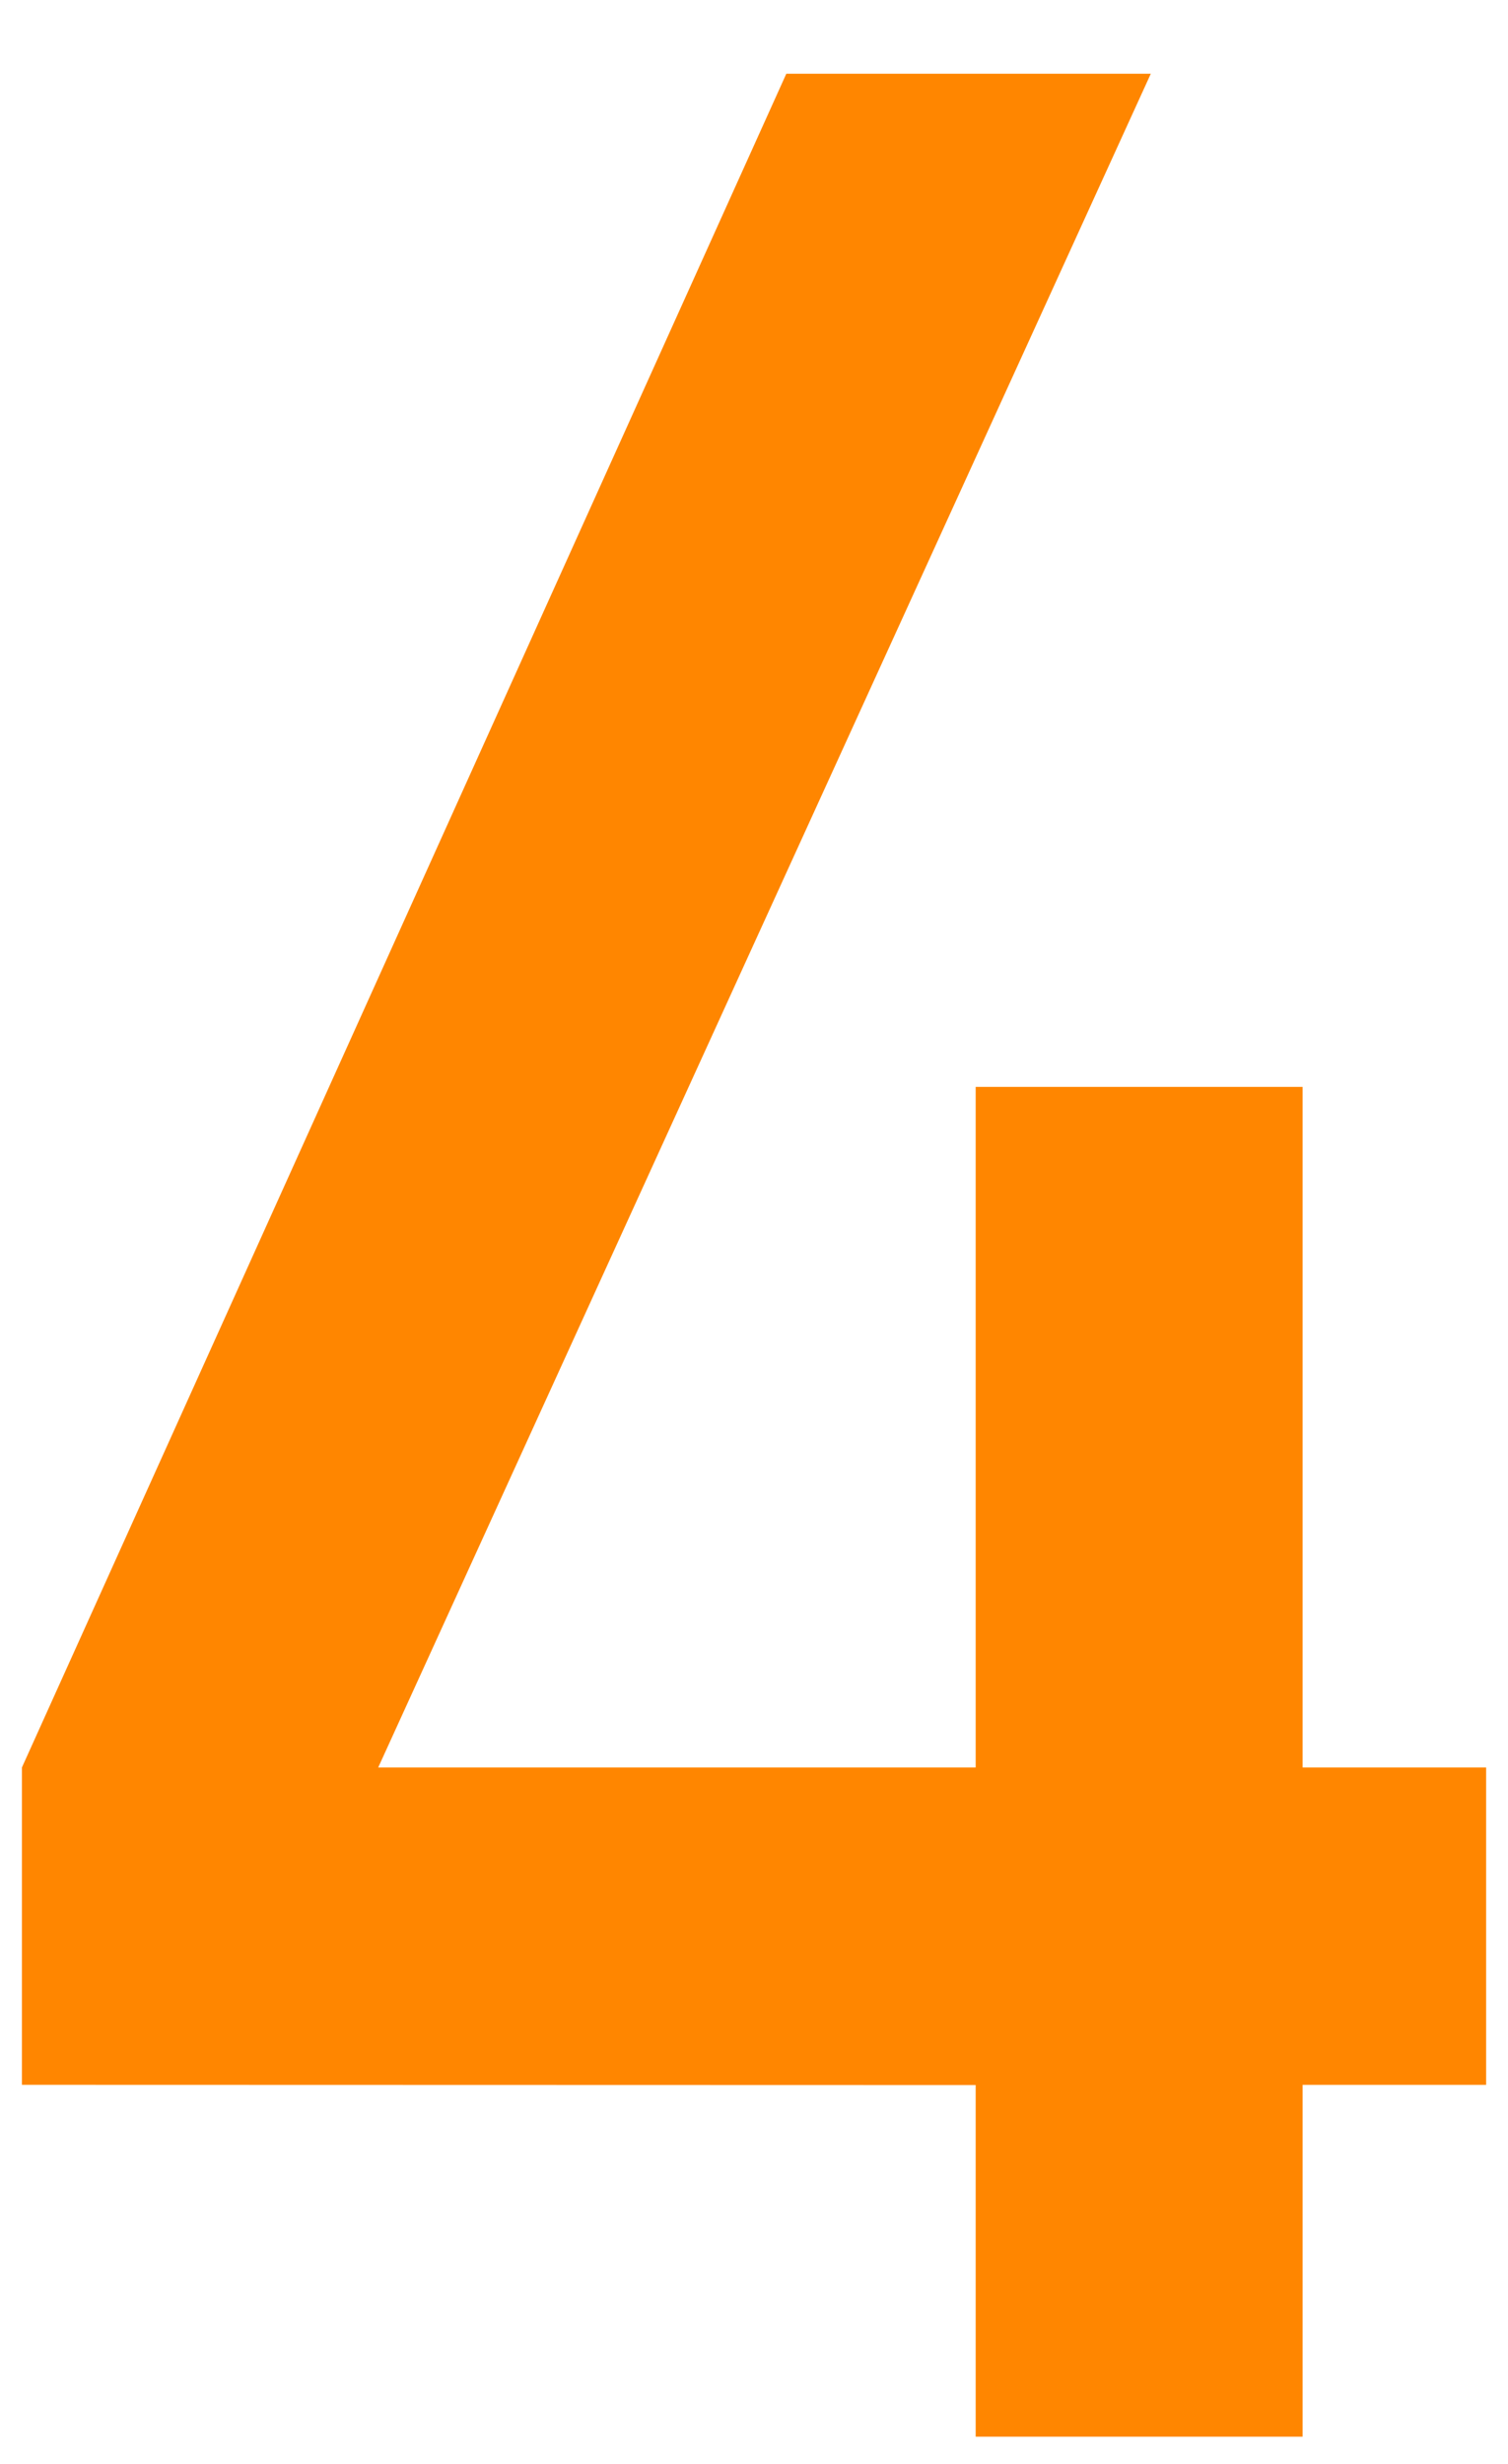
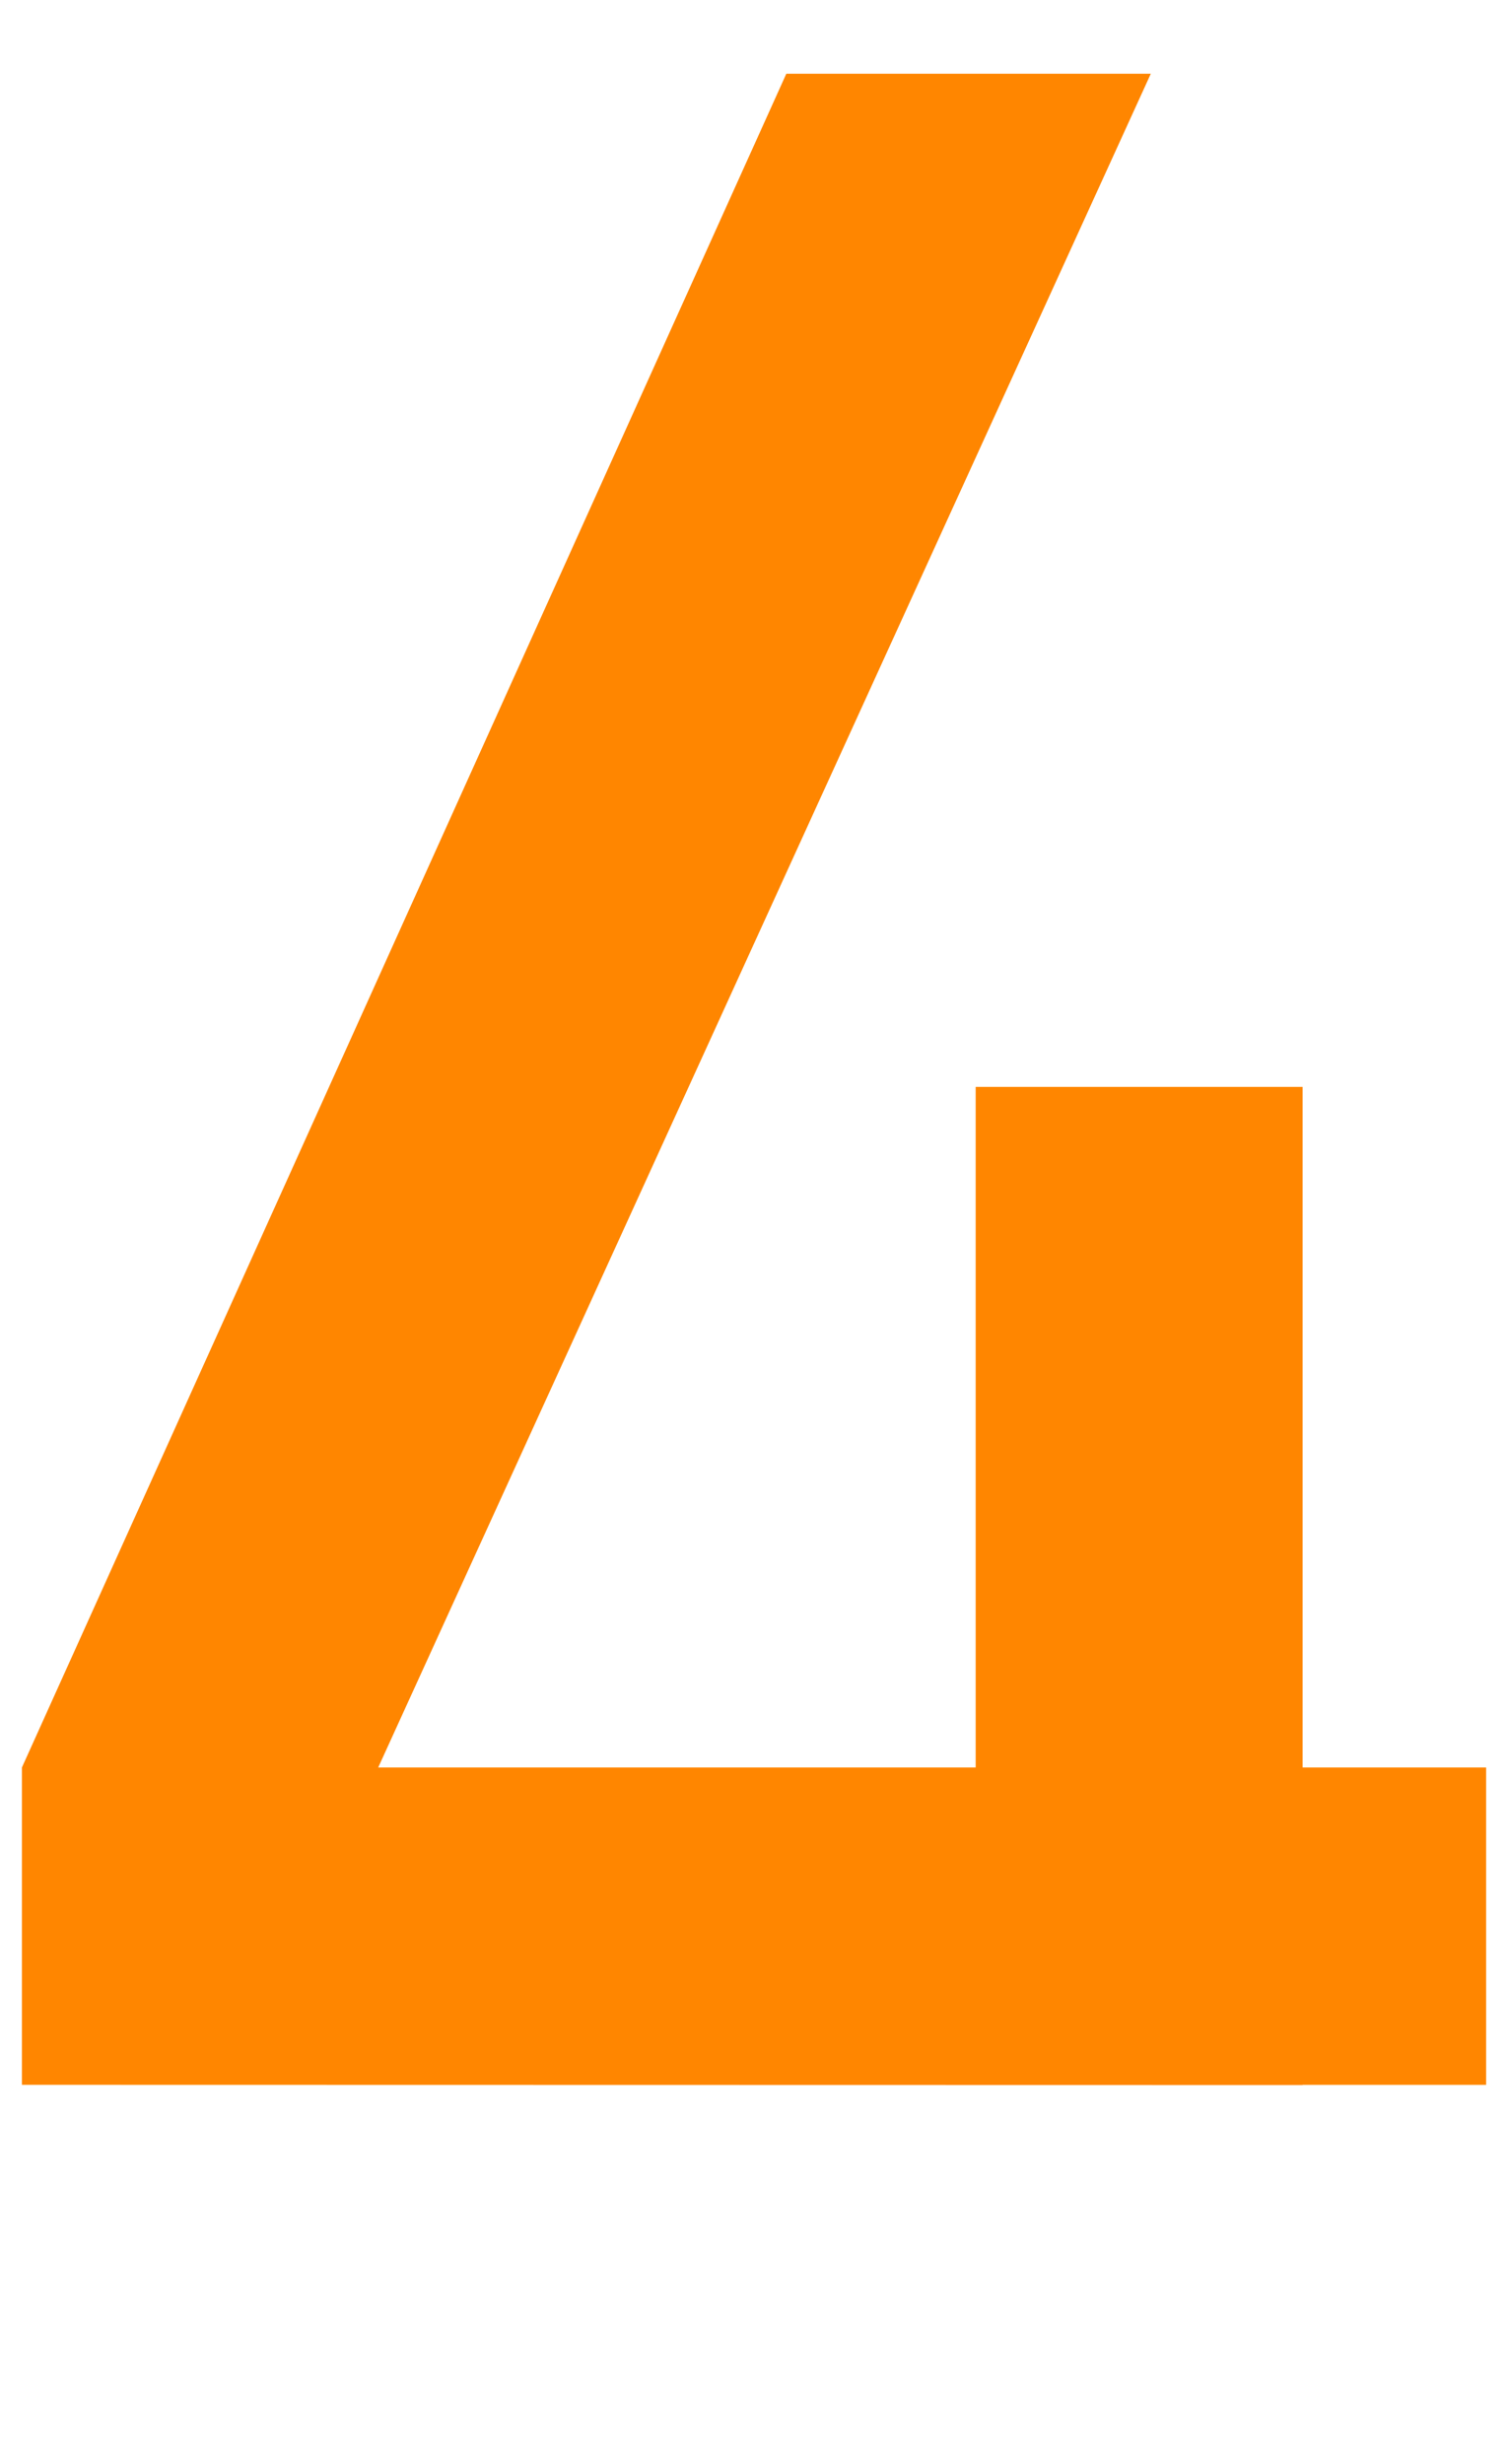
<svg xmlns="http://www.w3.org/2000/svg" viewBox="0 0 30 49">
  <defs>
    <style>.cls-1{fill:#ff8600;}</style>
  </defs>
  <g id="グリッド色分け">
-     <path class="cls-1" d="M.436,35.146,15.643,1.466h7.251L7.524,35.146H19.41V21.613h6.504V35.146h3.651v6.311H25.914v6.996h-6.504V41.461L.436,41.456Z" />
+     <path class="cls-1" d="M.436,35.146,15.643,1.466h7.251L7.524,35.146H19.41V21.613h6.504V35.146h3.651v6.311H25.914v6.996V41.461L.436,41.456Z" />
  </g>
</svg>